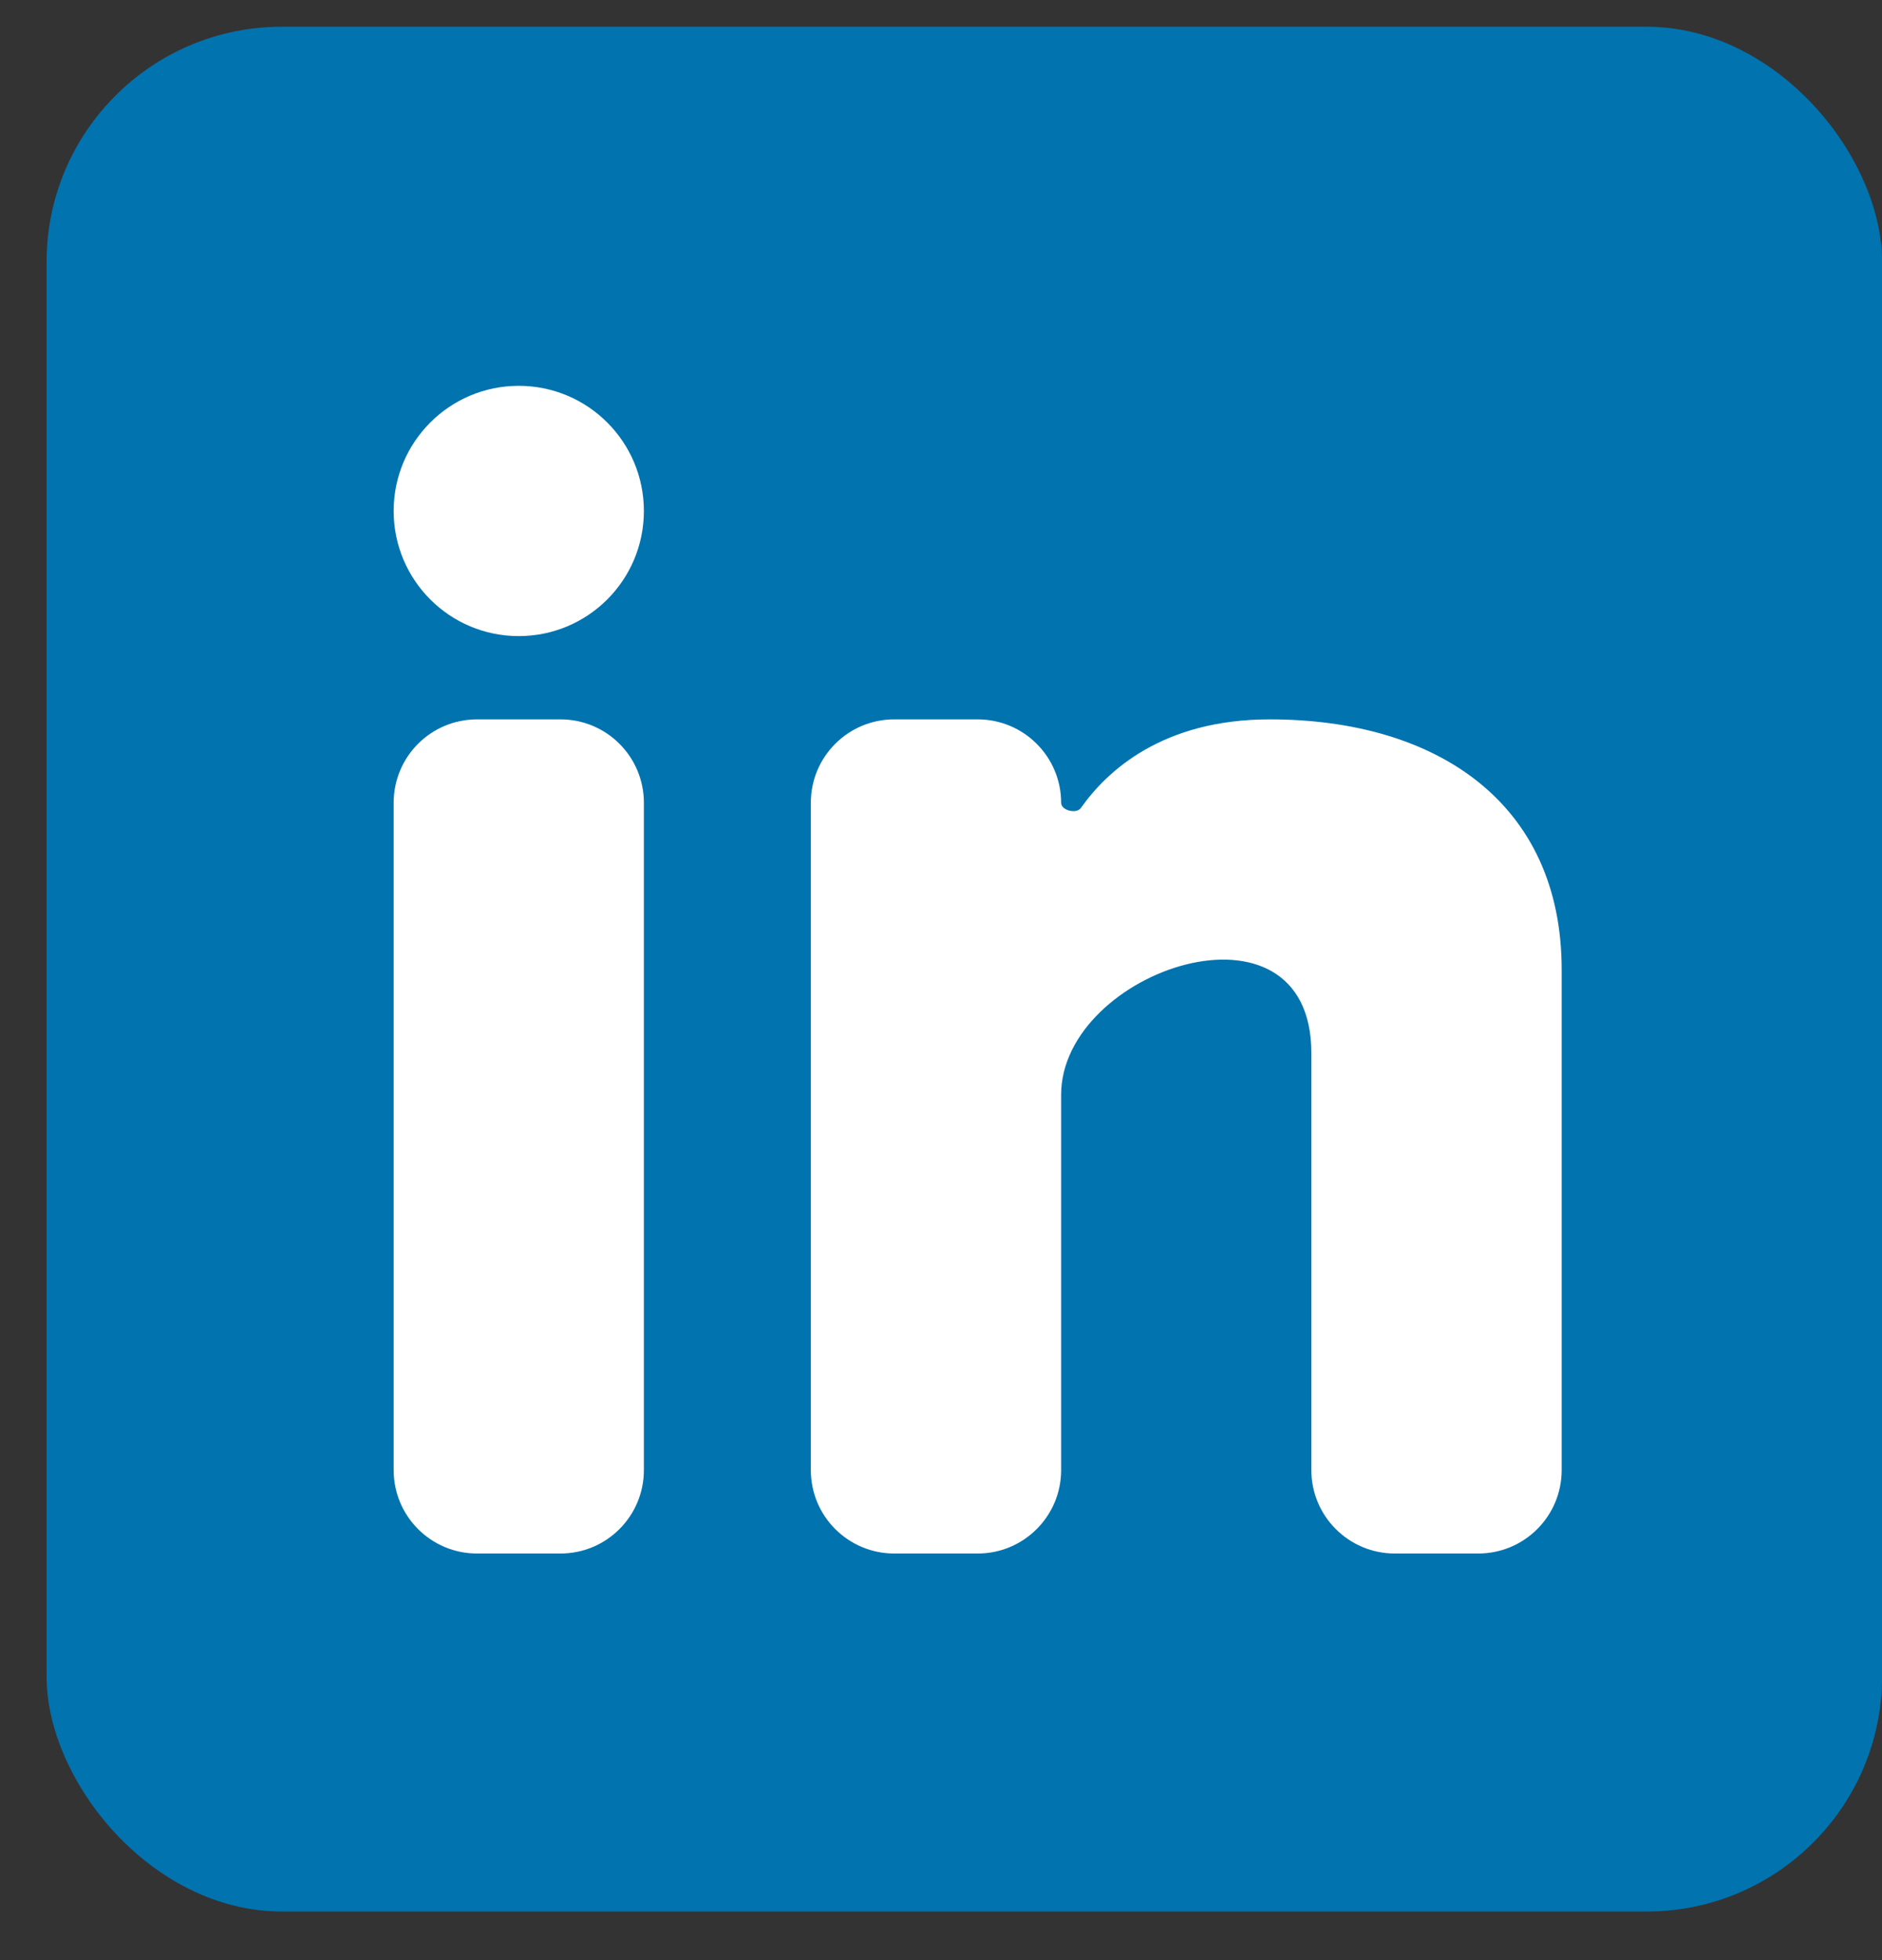
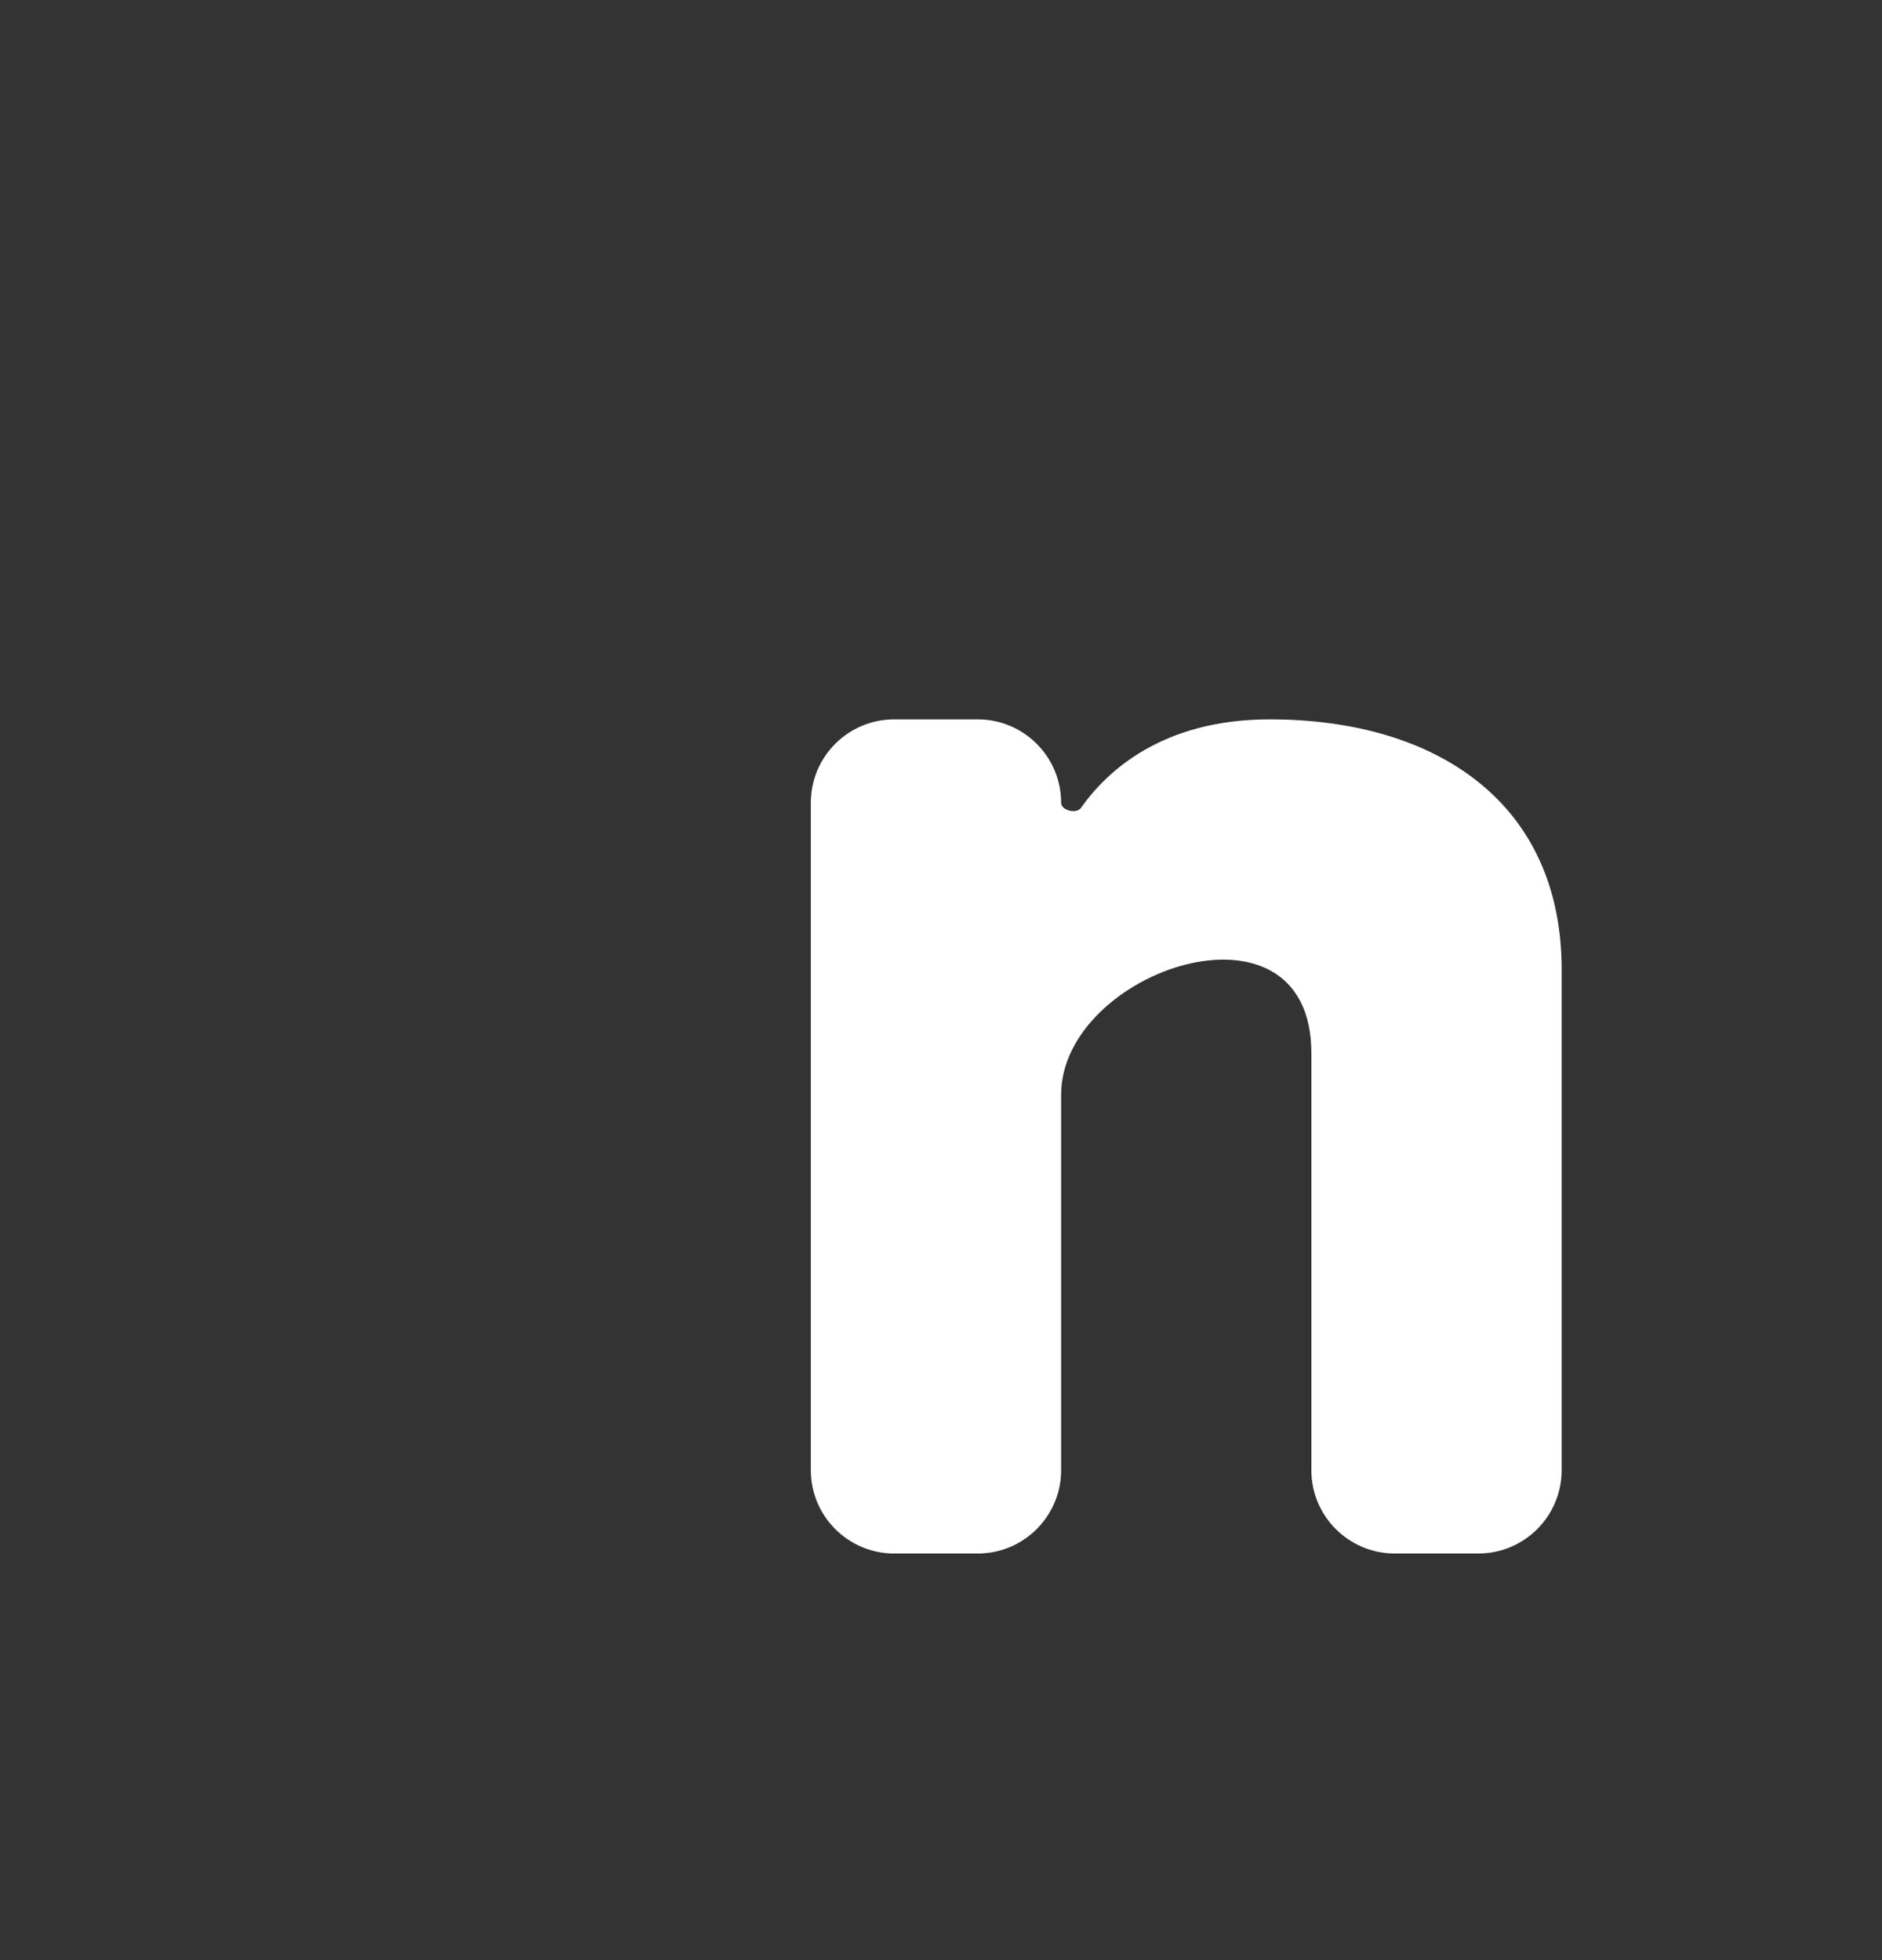
<svg xmlns="http://www.w3.org/2000/svg" width="24" height="25" viewBox="0 0 24 25" fill="none">
  <rect x="0" y="0" width="24" height="25" fill="#333333" stroke="none" />
-   <rect x="0.594" y="0.341" width="23.407" height="24.039" rx="3" fill="#0173AF" />
-   <path d="M6.615 8.113C7.497 8.113 8.211 7.399 8.211 6.517C8.211 5.636 7.497 4.921 6.615 4.921C5.734 4.921 5.02 5.636 5.02 6.517C5.02 7.399 5.734 8.113 6.615 8.113Z" fill="white" />
-   <path d="M5.02 10.239C5.02 9.651 5.496 9.175 6.083 9.175H7.147C7.735 9.175 8.211 9.651 8.211 10.239V18.75C8.211 19.338 7.735 19.814 7.147 19.814H6.083C5.496 19.814 5.02 19.338 5.02 18.75V10.239Z" fill="white" />
  <path d="M11.404 19.814H12.468C13.055 19.814 13.532 19.338 13.532 18.75V13.963C13.532 12.367 16.723 11.303 16.723 13.431V18.751C16.723 19.338 17.2 19.814 17.787 19.814H18.851C19.439 19.814 19.915 19.338 19.915 18.75V12.367C19.915 10.239 18.319 9.175 16.192 9.175C14.824 9.175 14.116 9.834 13.784 10.305C13.728 10.385 13.532 10.337 13.532 10.239C13.532 9.651 13.055 9.175 12.468 9.175H11.404C10.816 9.175 10.34 9.651 10.34 10.239V18.75C10.34 19.338 10.816 19.814 11.404 19.814Z" fill="white" />
</svg>